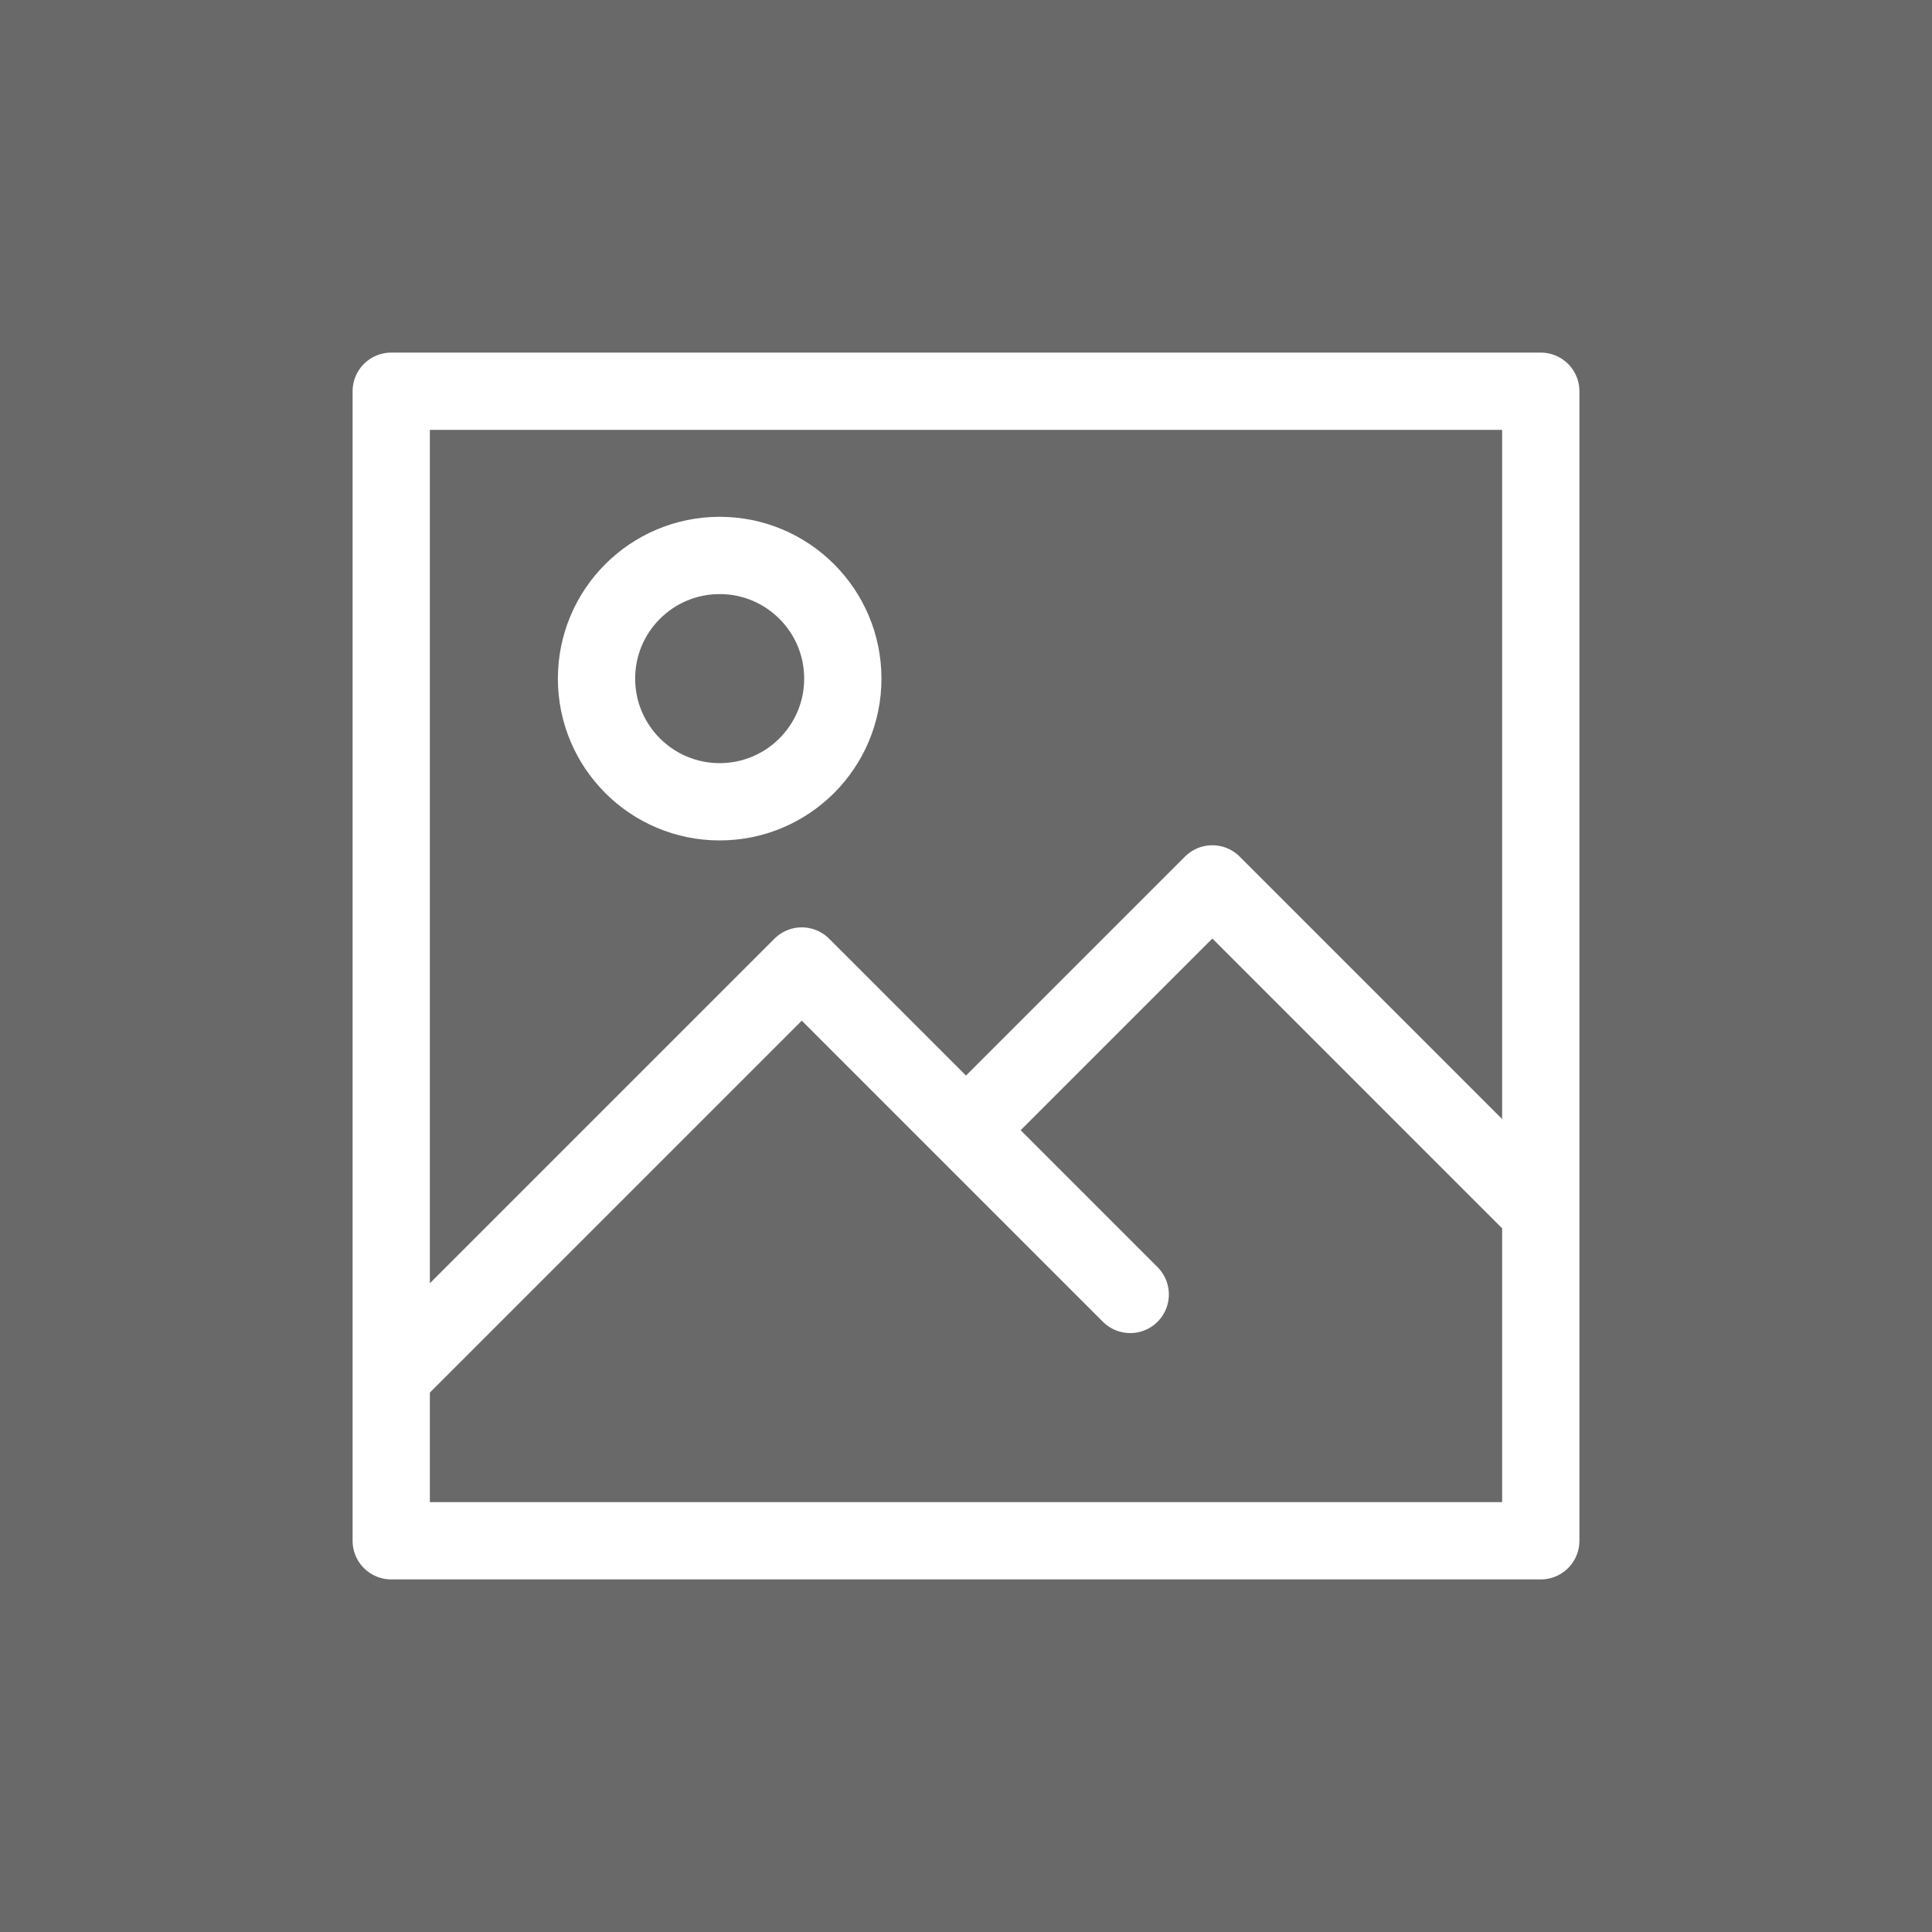
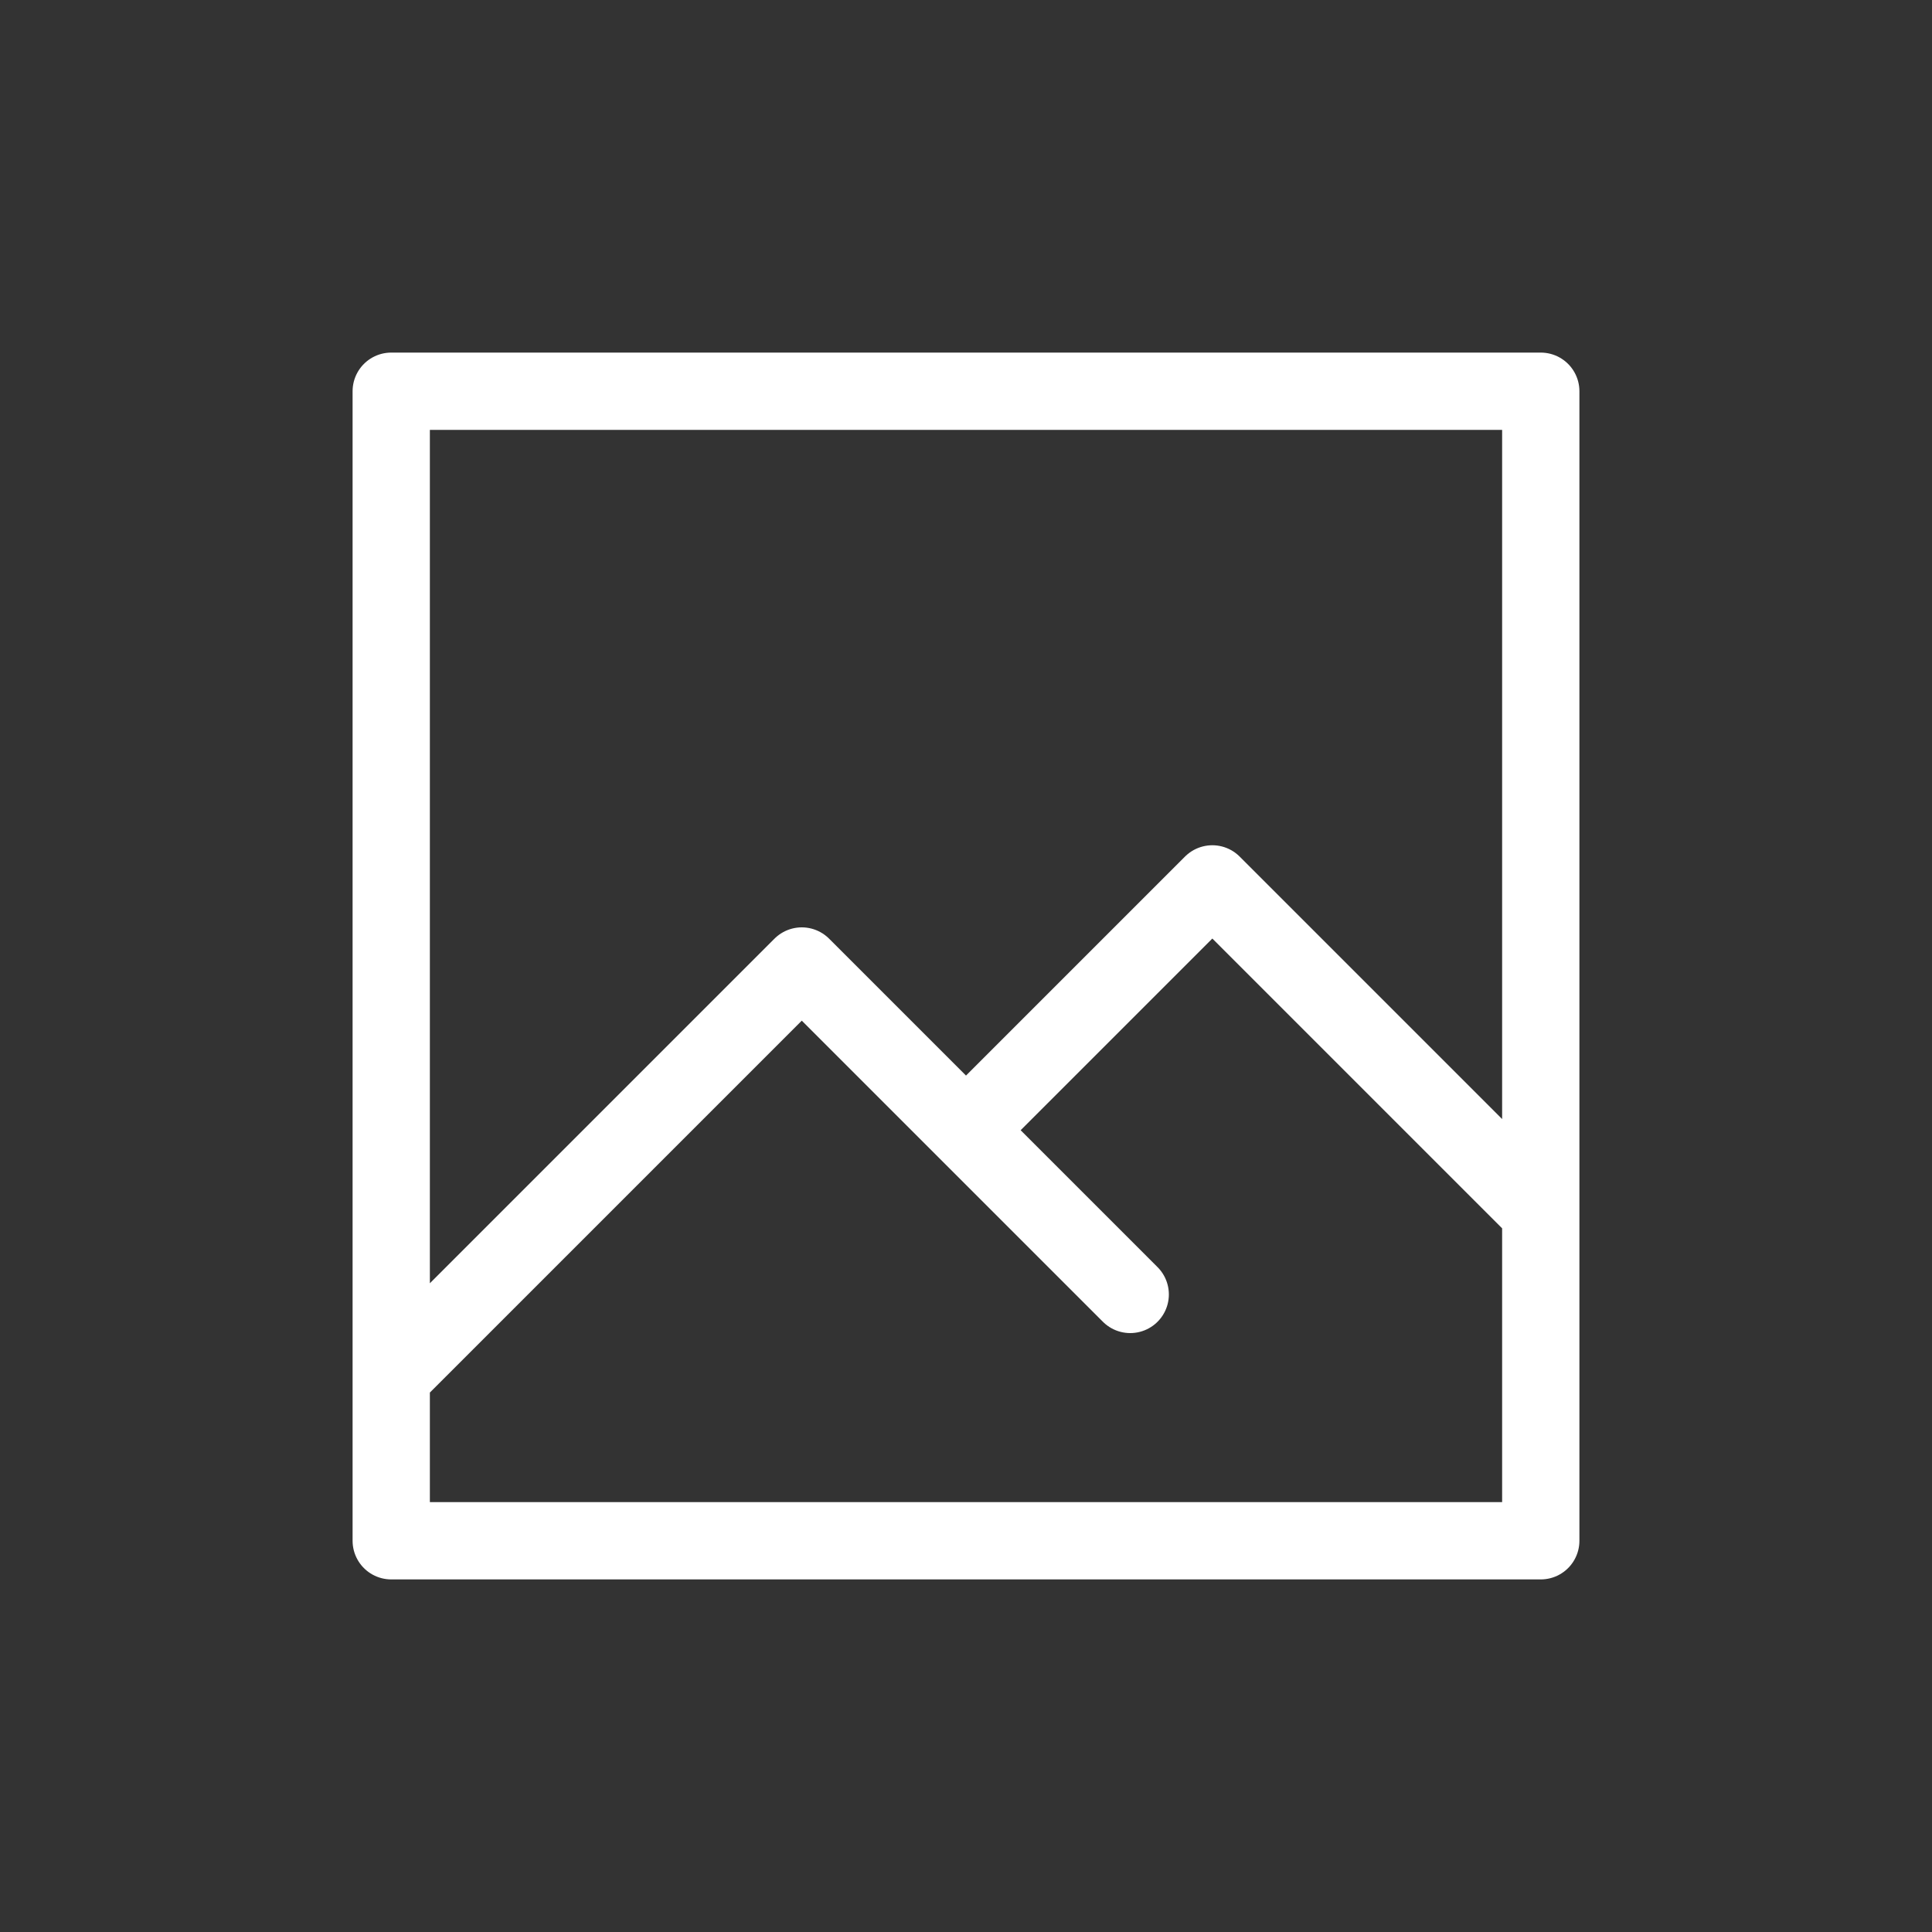
<svg xmlns="http://www.w3.org/2000/svg" width="50" height="50" viewBox="0 0 50 50" fill="none">
  <rect x="0" y="0" width="50" height="50" fill="#333333" stroke="none" />
-   <rect width="50" height="50" fill="#818181" fill-opacity="0.7" />
  <path d="M29.25 33.5L20.75 25L10.125 35.625V10.125H39.875V33.5M25 29.25L31.375 22.875L39.875 31.375V39.875H10.125V33.5" stroke="white" stroke-width="2" stroke-linecap="round" stroke-linejoin="round" />
-   <path d="M18.625 20.75C20.385 20.75 21.812 19.323 21.812 17.562C21.812 15.802 20.385 14.375 18.625 14.375C16.865 14.375 15.438 15.802 15.438 17.562C15.438 19.323 16.865 20.75 18.625 20.75Z" stroke="white" stroke-width="2" stroke-linecap="round" stroke-linejoin="round" />
</svg>